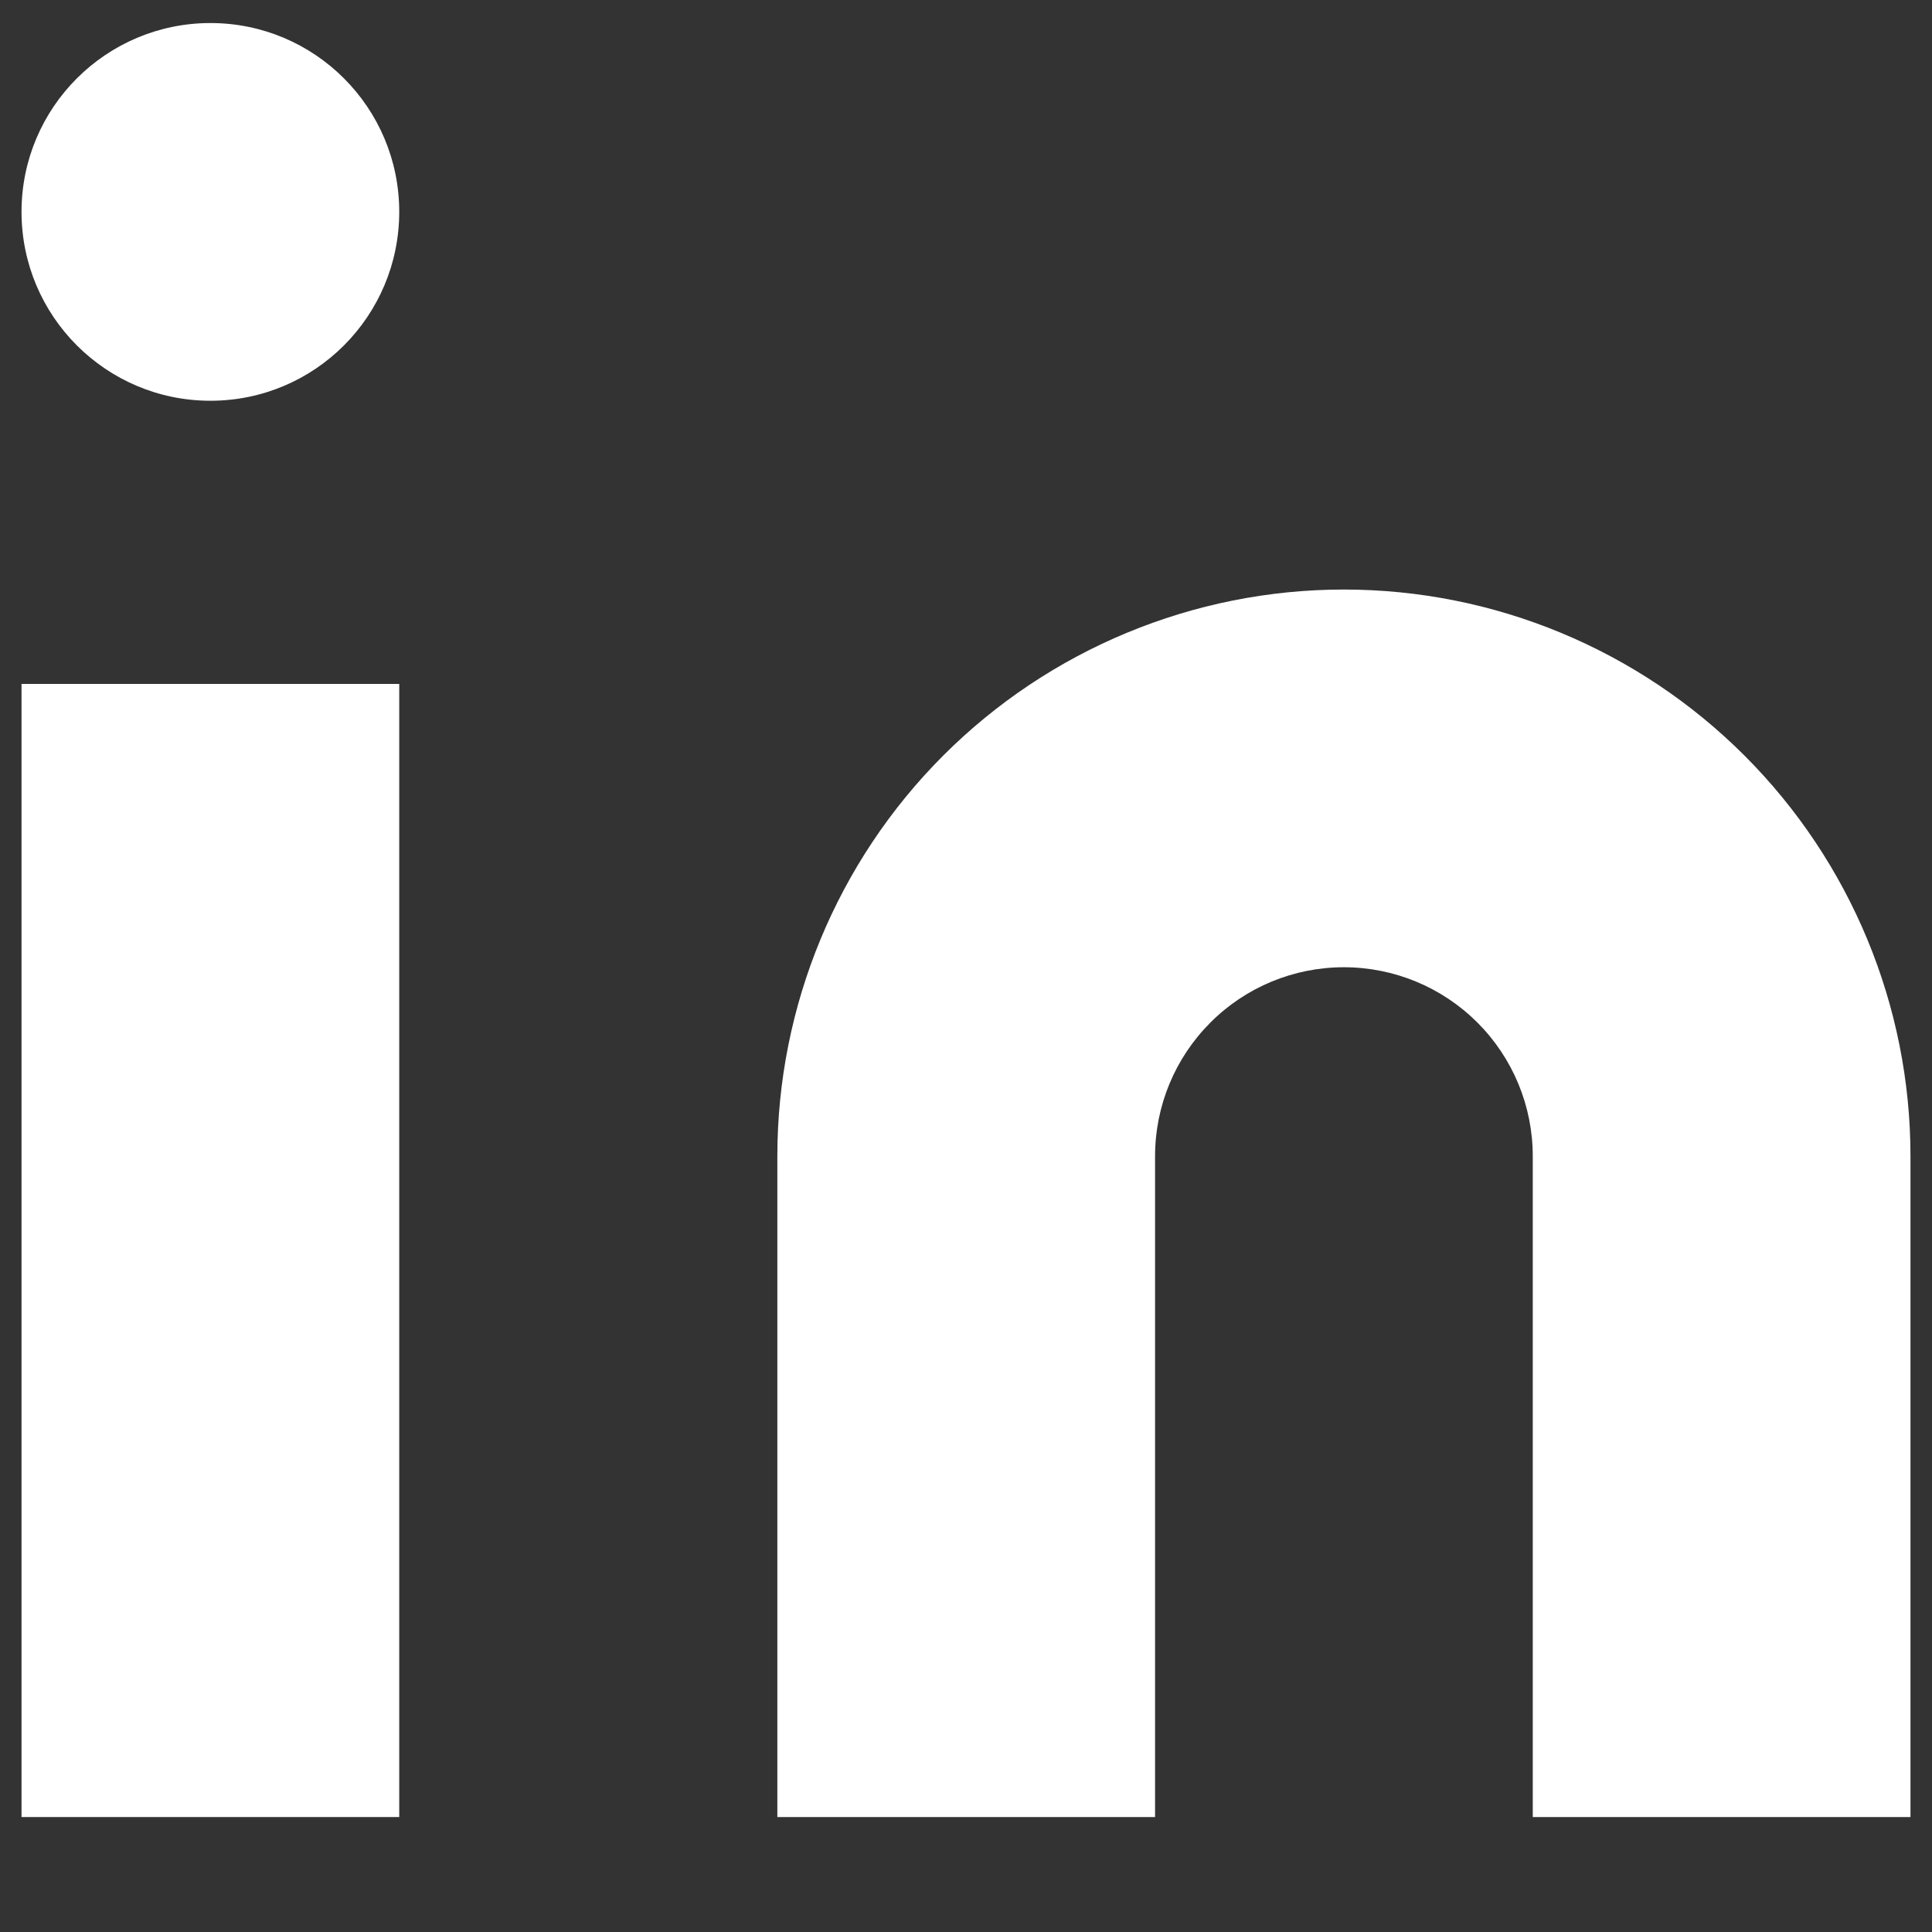
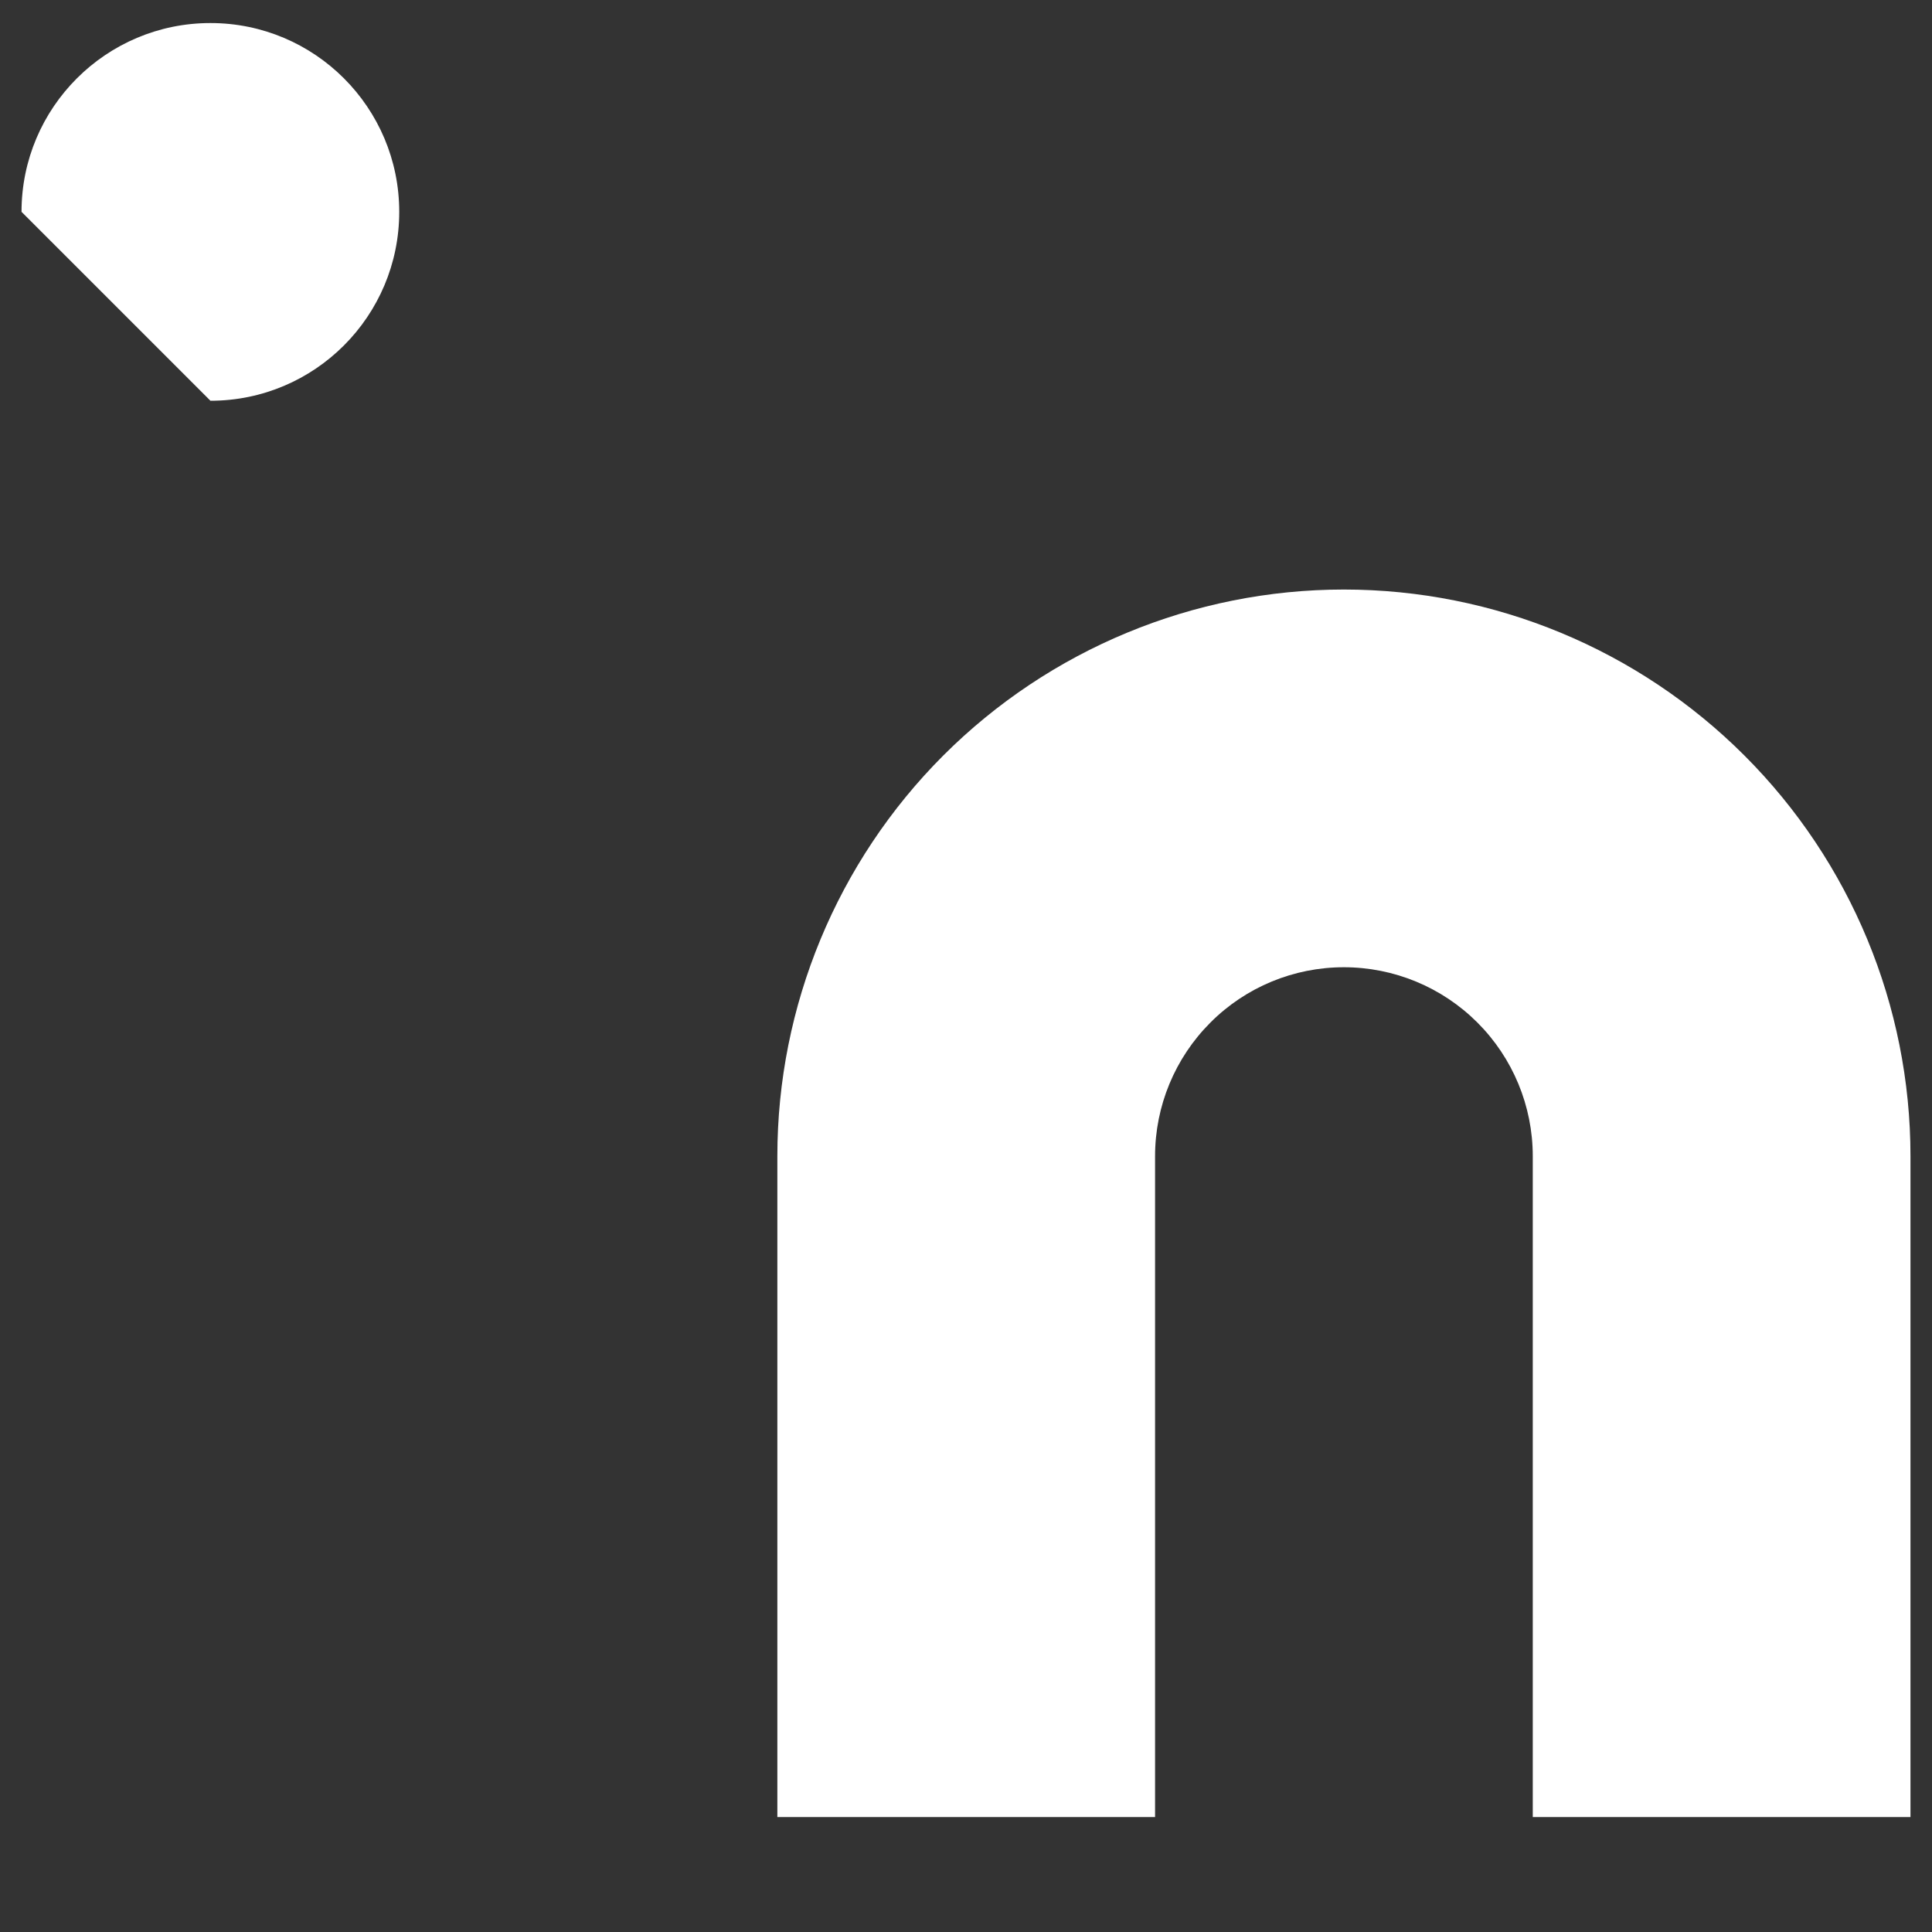
<svg xmlns="http://www.w3.org/2000/svg" width="14" height="14" viewBox="0 0 14 14" fill="none">
  <rect x="0" y="0" width="14" height="14" fill="#333333" stroke="none" />
  <path d="M9.738 4.272C10.827 4.272 11.871 4.705 12.641 5.475C13.411 6.245 13.844 7.289 13.844 8.378V13.167H11.107V8.378C11.107 8.015 10.963 7.667 10.706 7.41C10.449 7.153 10.101 7.009 9.738 7.009C9.375 7.009 9.027 7.153 8.771 7.41C8.514 7.667 8.37 8.015 8.37 8.378V13.167H5.633V8.378C5.633 7.289 6.066 6.245 6.835 5.475C7.605 4.705 8.65 4.272 9.738 4.272Z" fill="white" />
-   <path d="M2.893 4.956H0.156V13.167H2.893V4.956Z" fill="white" />
-   <path d="M1.525 2.904C2.281 2.904 2.893 2.291 2.893 1.535C2.893 0.78 2.281 0.167 1.525 0.167C0.769 0.167 0.156 0.78 0.156 1.535C0.156 2.291 0.769 2.904 1.525 2.904Z" fill="white" />
+   <path d="M1.525 2.904C2.281 2.904 2.893 2.291 2.893 1.535C2.893 0.78 2.281 0.167 1.525 0.167C0.769 0.167 0.156 0.78 0.156 1.535Z" fill="white" />
</svg>